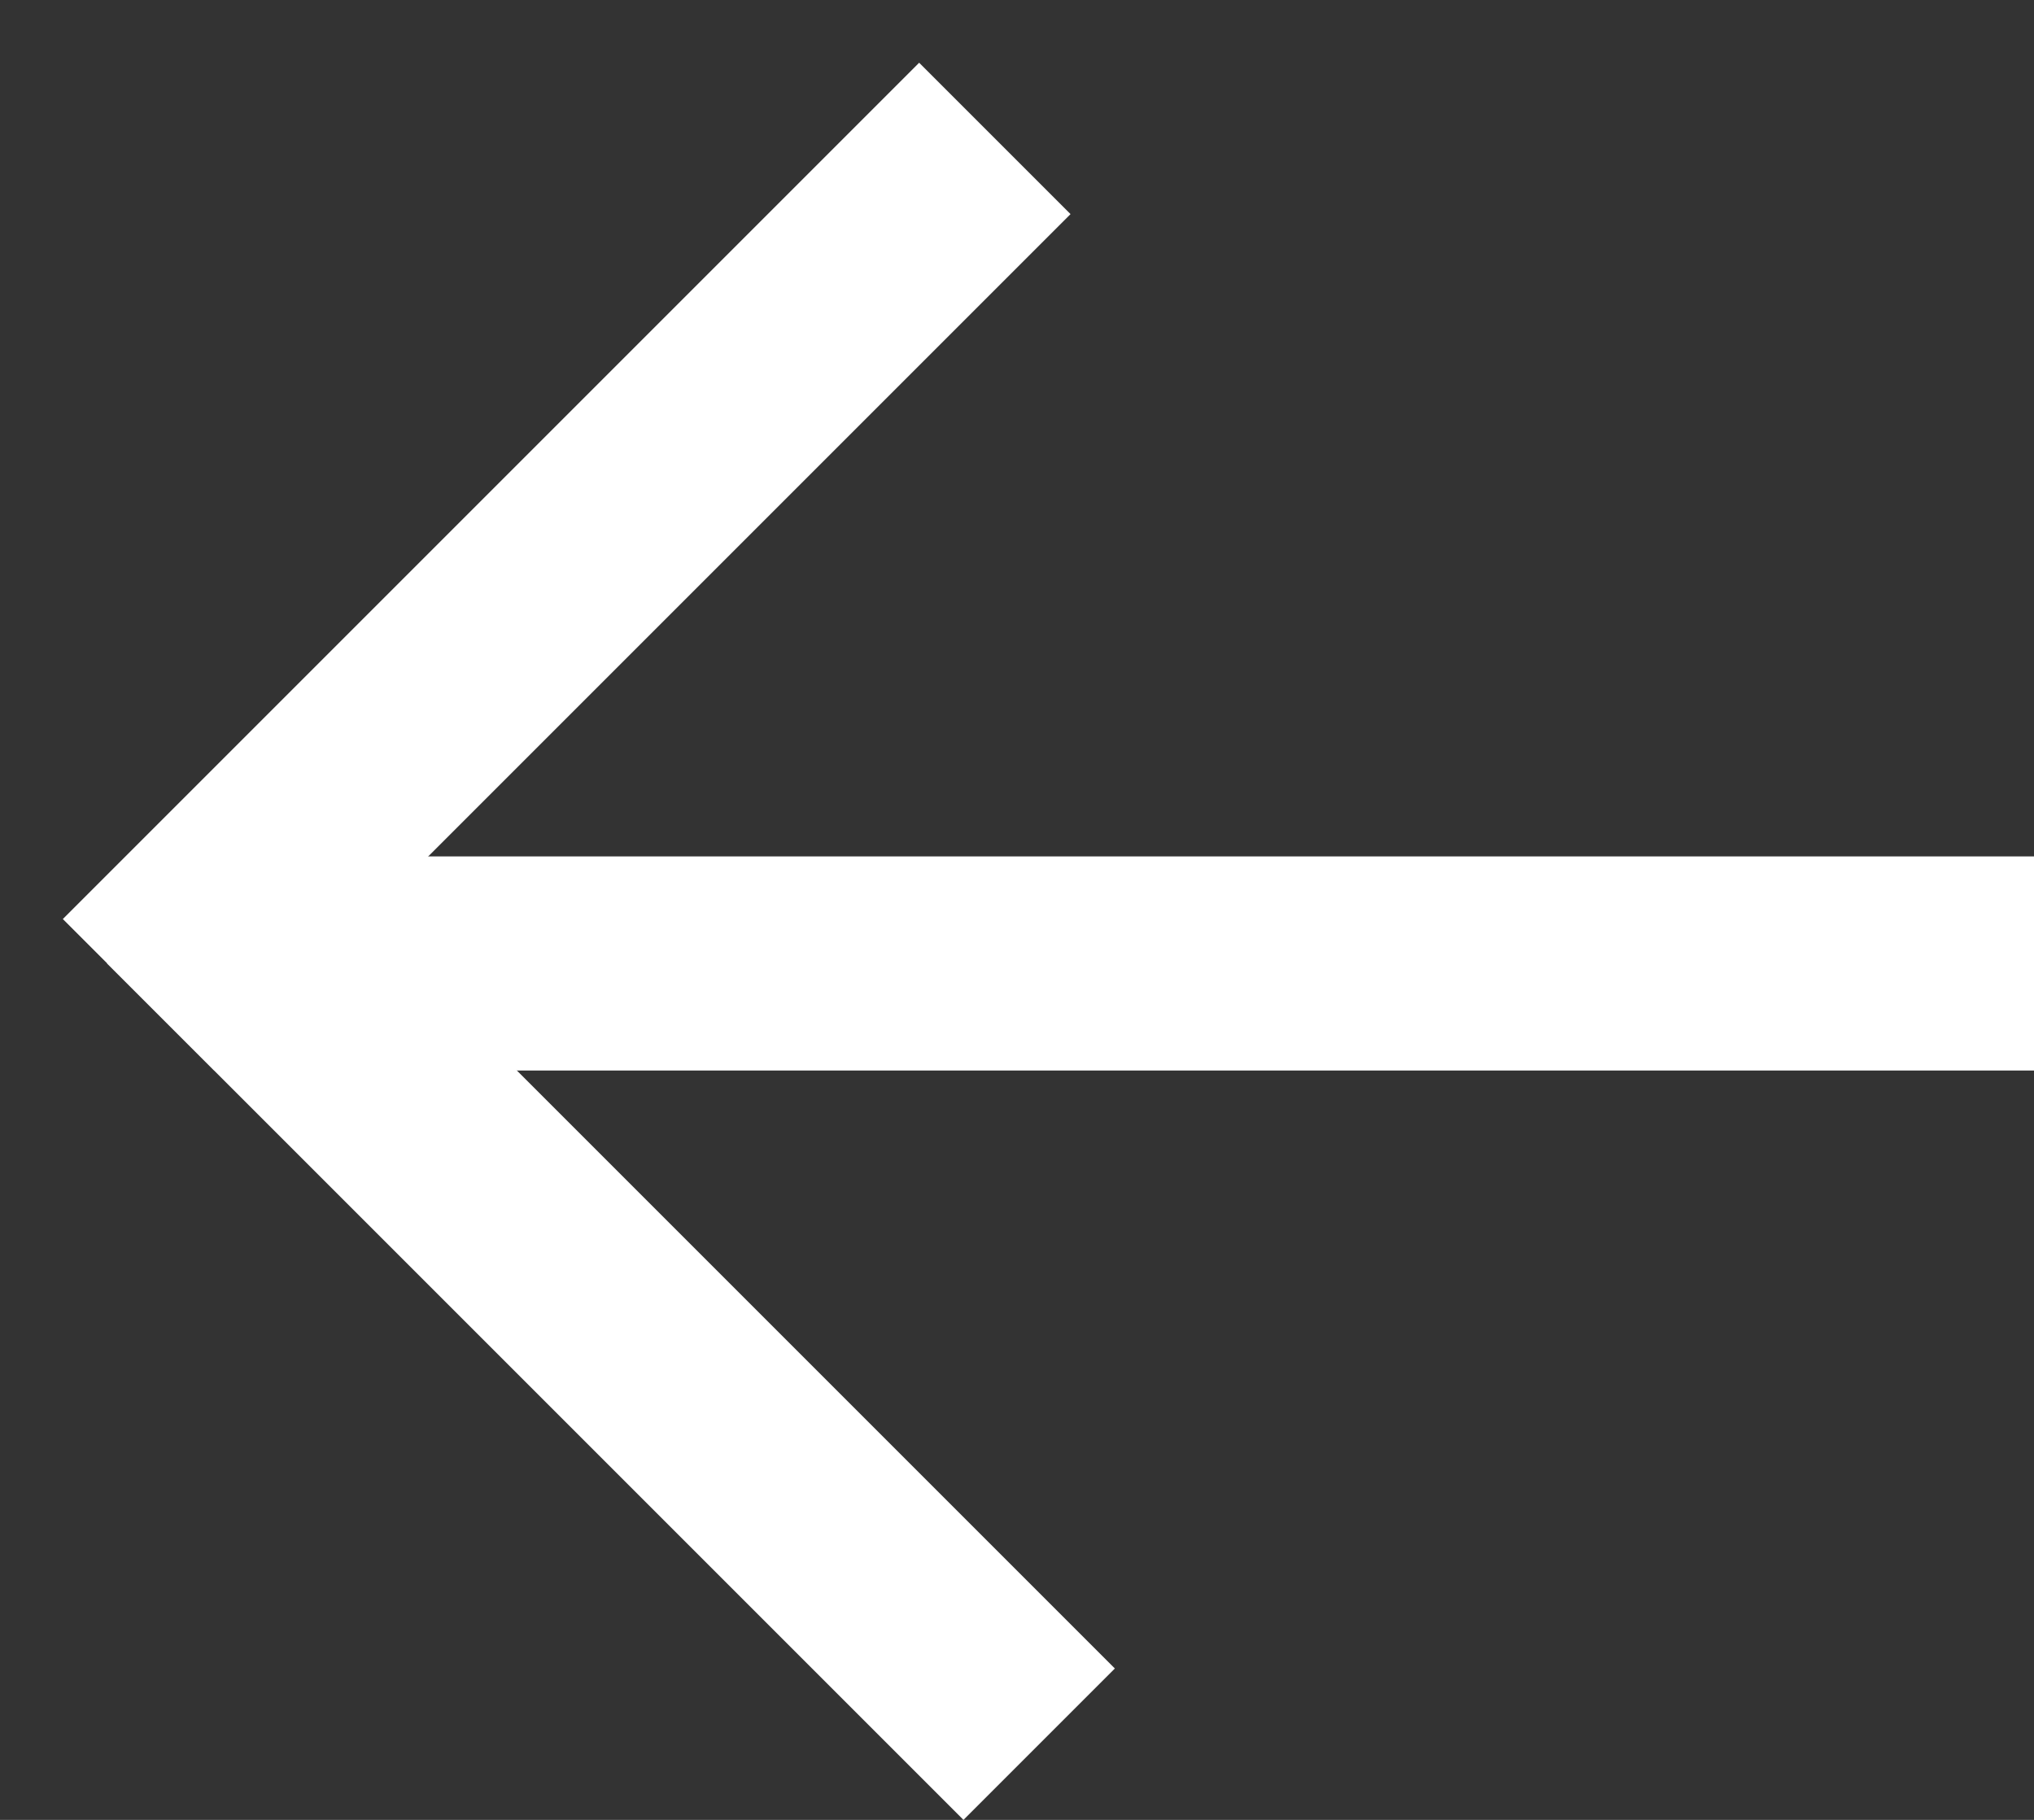
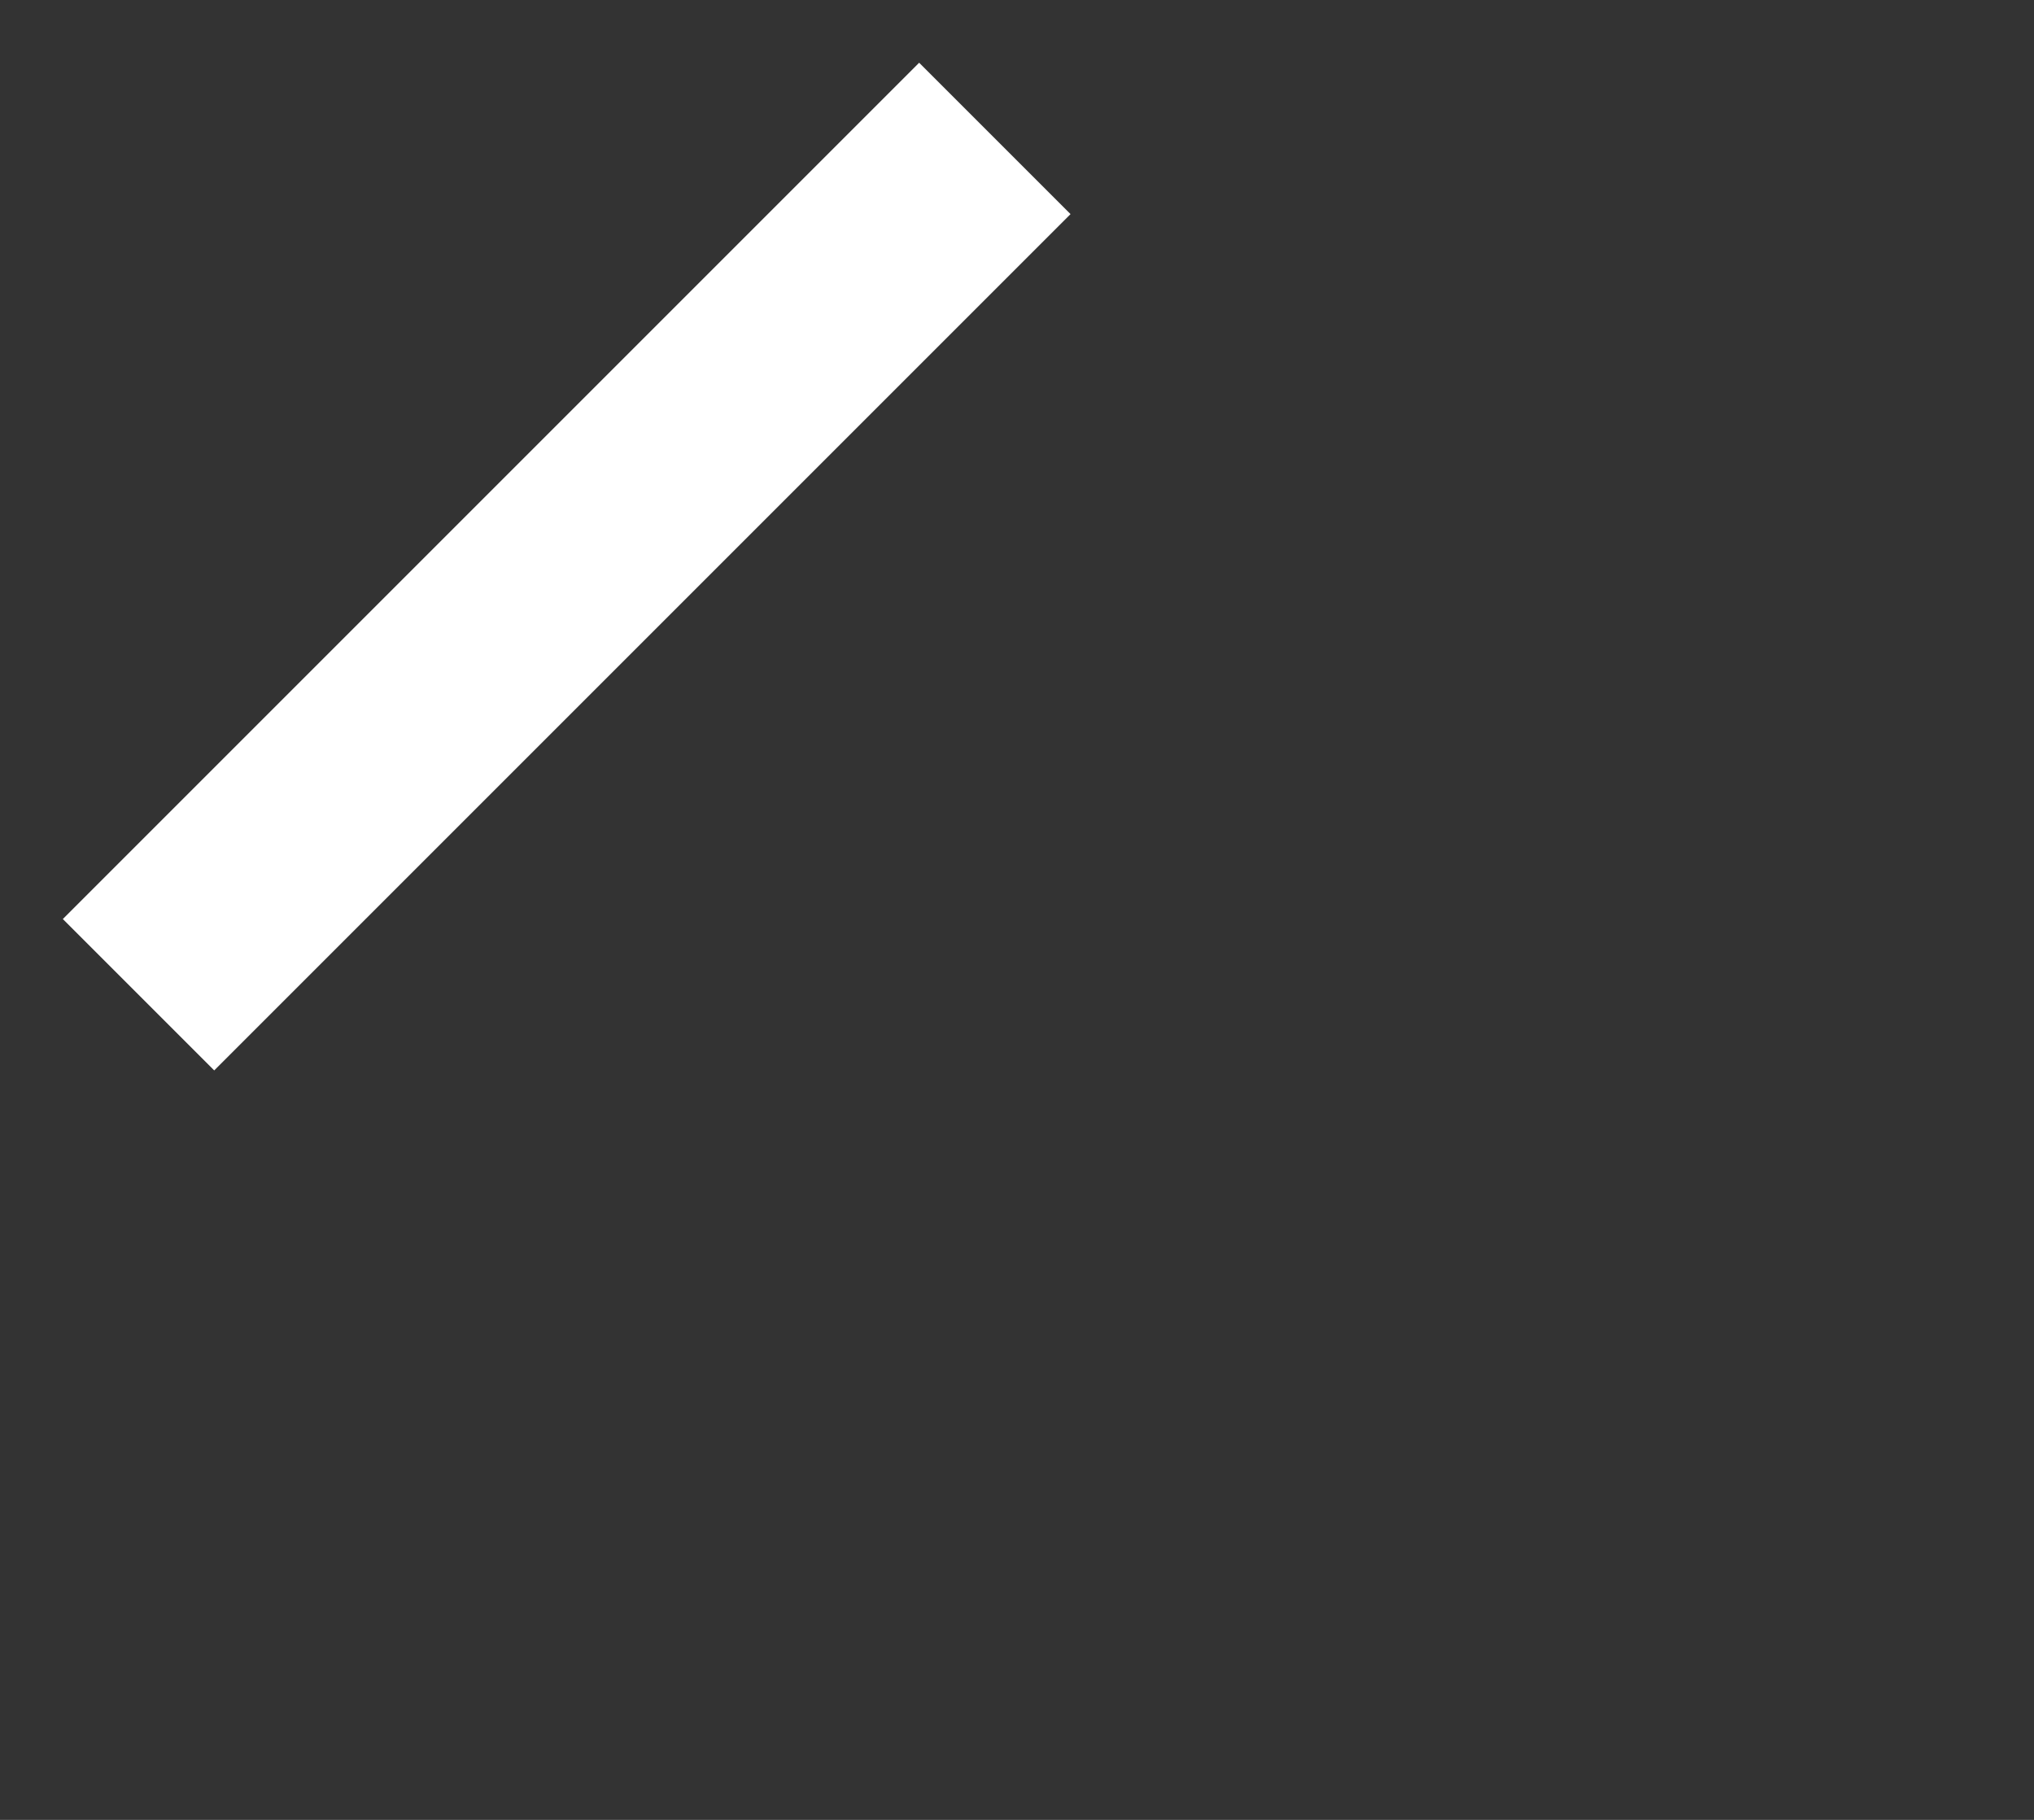
<svg xmlns="http://www.w3.org/2000/svg" width="19" height="17" viewBox="0 0 19 17" fill="none">
  <rect x="0" y="0" width="19" height="17" fill="#333333" stroke="none" />
-   <line x1="1.707" y1="8.293" x2="9.707" y2="16.293" stroke="white" stroke-width="2" />
  <line y1="-1" x2="11.314" y2="-1" transform="matrix(-0.707 0.707 0.707 0.707 10 2)" stroke="white" stroke-width="2" />
-   <line x1="19" y1="9" x2="3" y2="9" stroke="white" stroke-width="2" />
</svg>